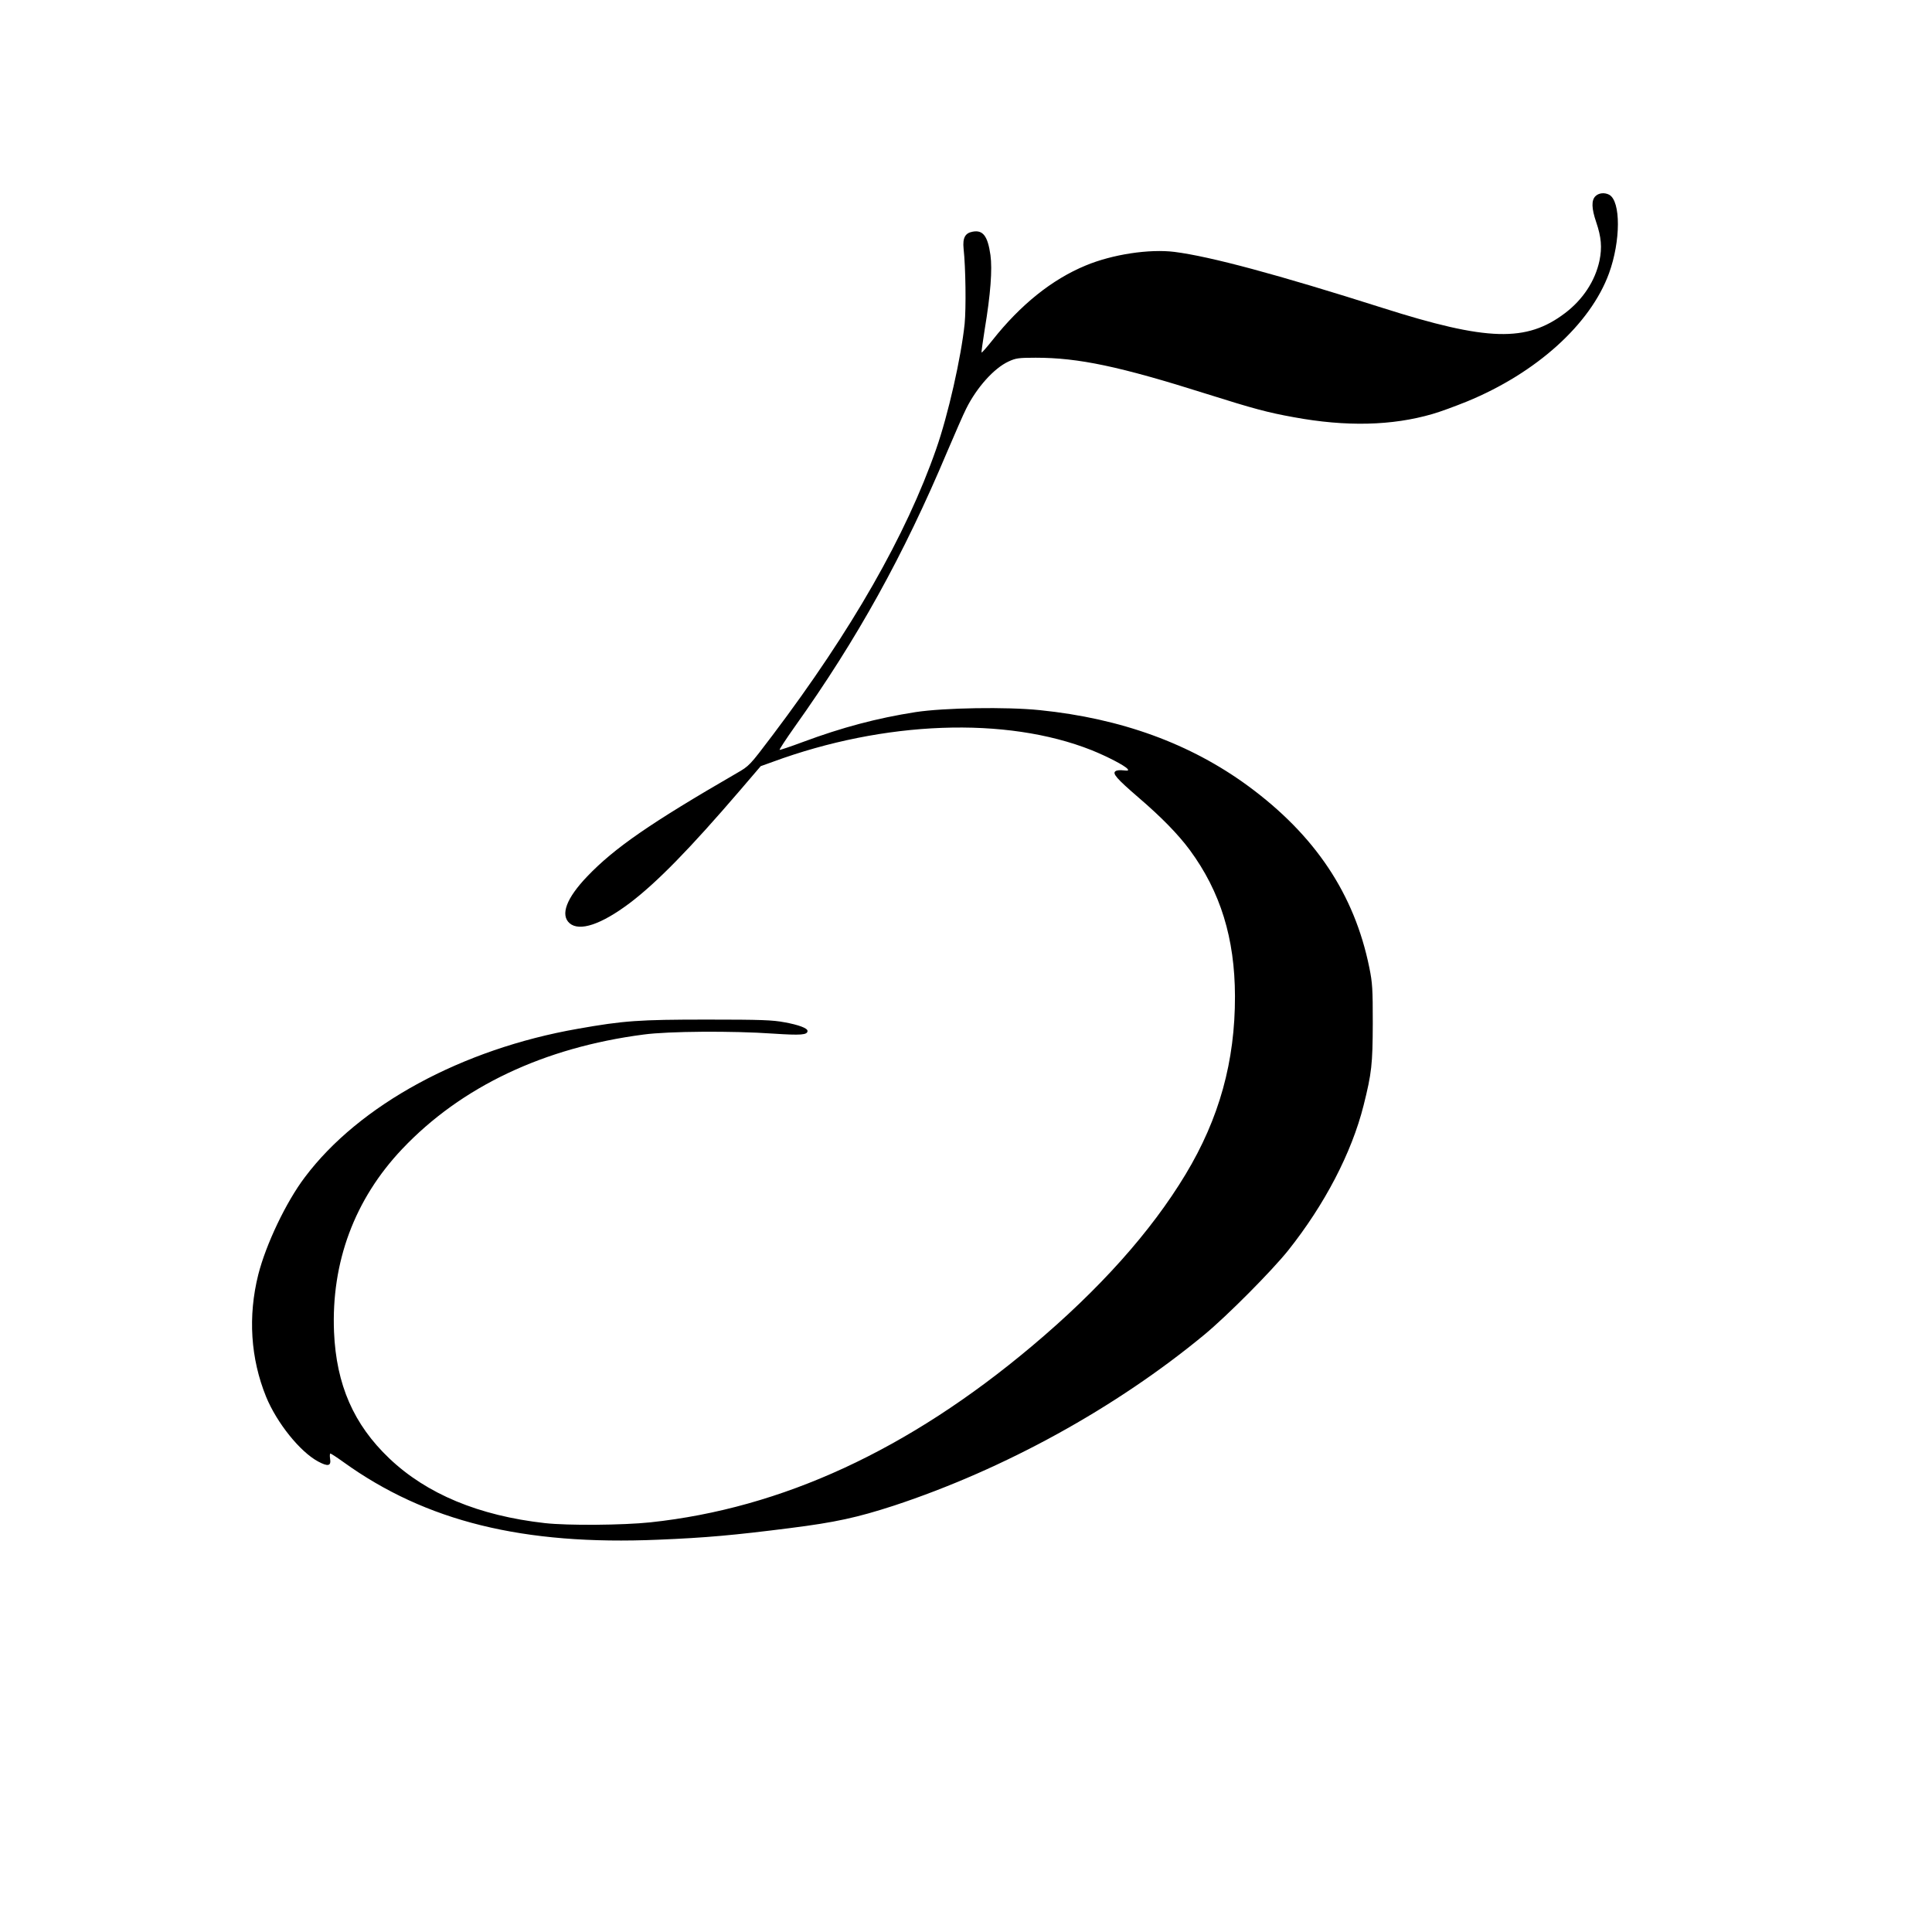
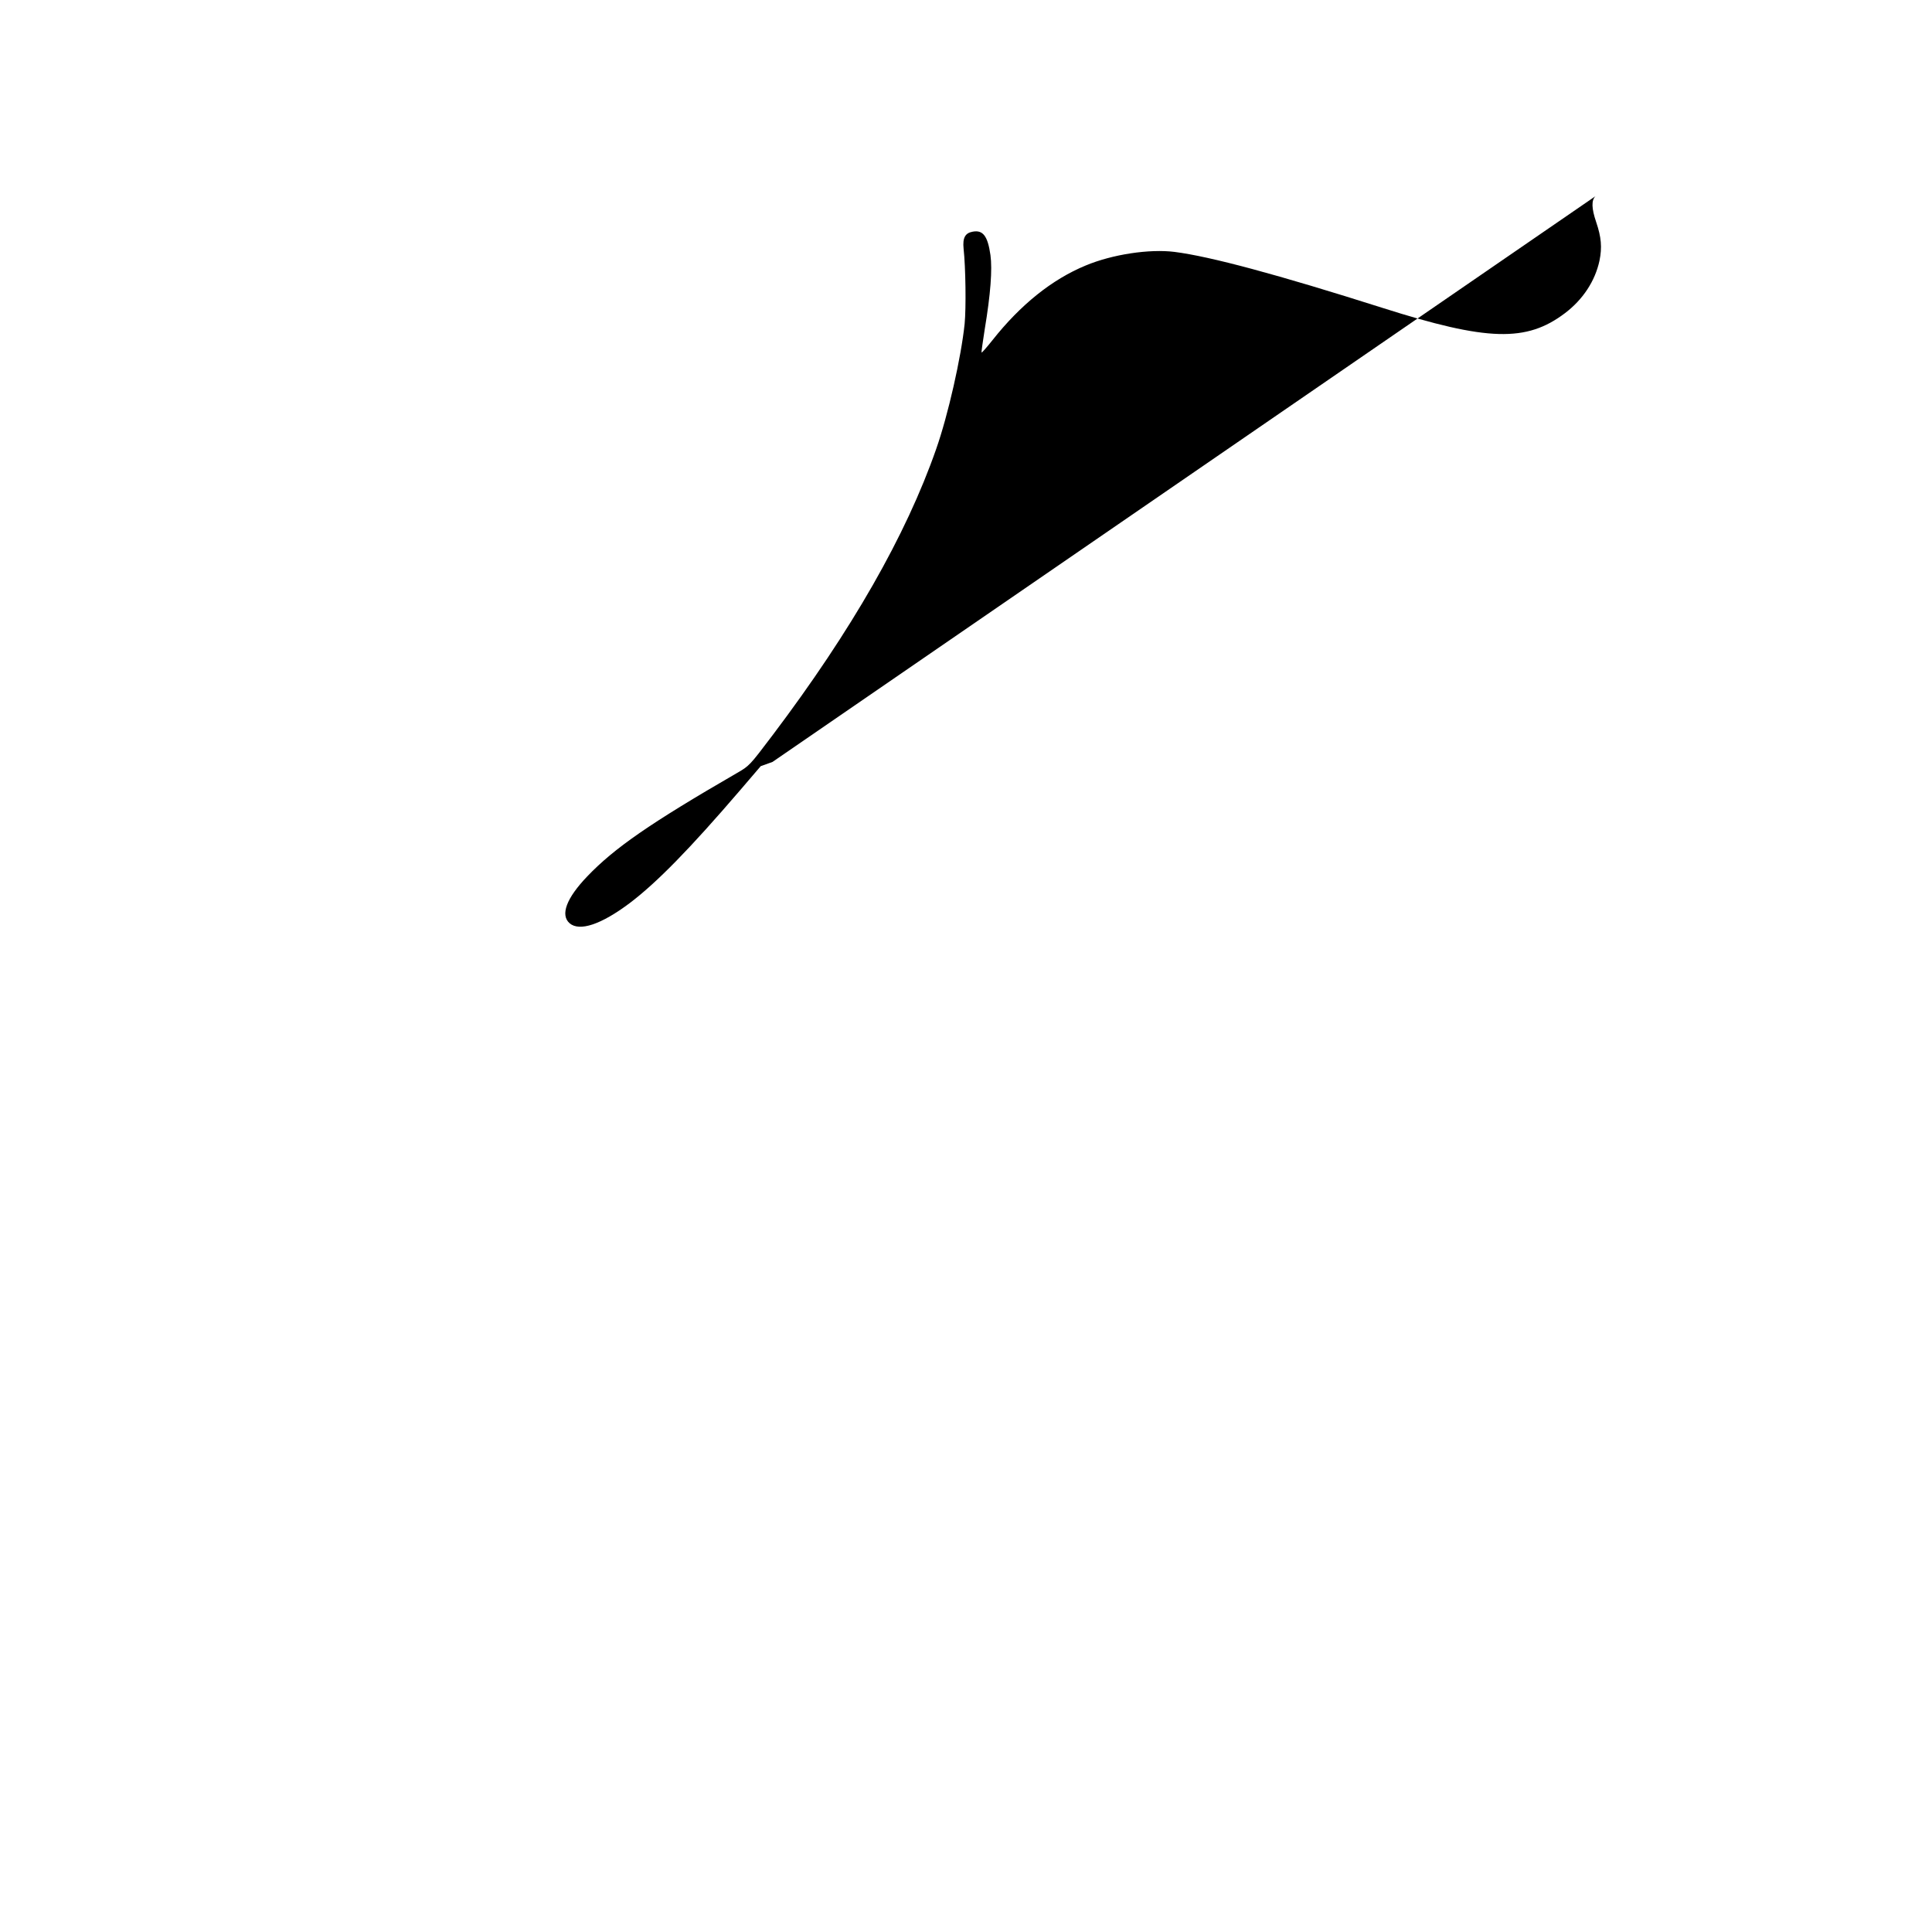
<svg xmlns="http://www.w3.org/2000/svg" version="1.0" width="1280pt" height="1280pt" viewBox="0 0 1280 1280" preserveAspectRatio="xMidYMid meet">
  <g transform="translate(0,1280) scale(0.1,-0.1)" fill="#000000" stroke="none">
-     <path d="M10570 11500 c-27 -27 -26 -80 5 -171 34 -100 40 -168 22 -256 -29 -135 -110 -258 -229 -348 -255 -193 -513 -186 -1208 35 -699 222 -1142 341 -1378 371 -166 21 -412 -16 -589 -90 -223 -92 -432 -260 -617 -494 -38 -48 -71 -85 -73 -83 -2 1 8 71 21 154 39 234 51 397 38 492 -18 127 -50 168 -118 155 -50 -9 -67 -41 -60 -112 14 -128 17 -393 7 -498 -23 -222 -110 -607 -189 -831 -199 -570 -559 -1200 -1082 -1893 -155 -205 -155 -205 -240 -254 -574 -332 -810 -496 -989 -683 -139 -145 -180 -256 -117 -311 66 -56 209 -8 397 133 180 136 399 360 732 748 l137 160 78 28 c741 273 1547 303 2114 78 104 -42 218 -101 238 -124 9 -12 4 -13 -27 -10 -21 3 -44 1 -52 -5 -23 -15 5 -48 151 -174 154 -132 264 -245 341 -349 203 -276 298 -584 299 -968 1 -431 -104 -810 -327 -1180 -229 -380 -570 -762 -1020 -1140 -816 -686 -1653 -1073 -2527 -1166 -182 -19 -545 -22 -698 -5 -437 49 -783 193 -1030 428 -237 225 -352 489 -367 838 -19 463 136 879 451 1212 391 413 939 673 1601 759 162 22 588 25 858 6 184 -12 227 -9 227 18 0 18 -58 40 -152 57 -79 15 -155 18 -513 18 -451 0 -552 -7 -857 -61 -767 -134 -1448 -504 -1808 -983 -125 -165 -258 -445 -309 -646 -69 -276 -51 -555 52 -809 71 -173 225 -365 345 -429 65 -35 87 -30 79 18 -3 19 -2 35 2 35 4 0 44 -26 87 -57 546 -393 1191 -552 2084 -514 318 13 504 30 874 77 301 38 446 70 689 149 733 242 1469 647 2057 1133 152 126 444 420 554 557 242 304 421 647 500 961 54 215 60 273 61 544 0 228 -2 267 -23 370 -99 487 -359 876 -802 1202 -383 281 -841 448 -1380 503 -223 23 -635 16 -825 -13 -255 -40 -485 -101 -746 -198 -83 -31 -152 -54 -154 -52 -3 2 43 72 101 154 414 581 721 1136 1008 1818 53 124 109 253 127 288 70 141 185 269 281 313 47 22 66 25 180 25 283 0 555 -57 1133 -240 311 -98 404 -123 576 -154 347 -64 651 -57 919 21 47 13 150 51 229 83 460 189 818 512 941 849 78 214 79 479 1 521 -31 16 -69 12 -91 -10z" />
+     <path d="M10570 11500 c-27 -27 -26 -80 5 -171 34 -100 40 -168 22 -256 -29 -135 -110 -258 -229 -348 -255 -193 -513 -186 -1208 35 -699 222 -1142 341 -1378 371 -166 21 -412 -16 -589 -90 -223 -92 -432 -260 -617 -494 -38 -48 -71 -85 -73 -83 -2 1 8 71 21 154 39 234 51 397 38 492 -18 127 -50 168 -118 155 -50 -9 -67 -41 -60 -112 14 -128 17 -393 7 -498 -23 -222 -110 -607 -189 -831 -199 -570 -559 -1200 -1082 -1893 -155 -205 -155 -205 -240 -254 -574 -332 -810 -496 -989 -683 -139 -145 -180 -256 -117 -311 66 -56 209 -8 397 133 180 136 399 360 732 748 l137 160 78 28 z" />
  </g>
</svg>